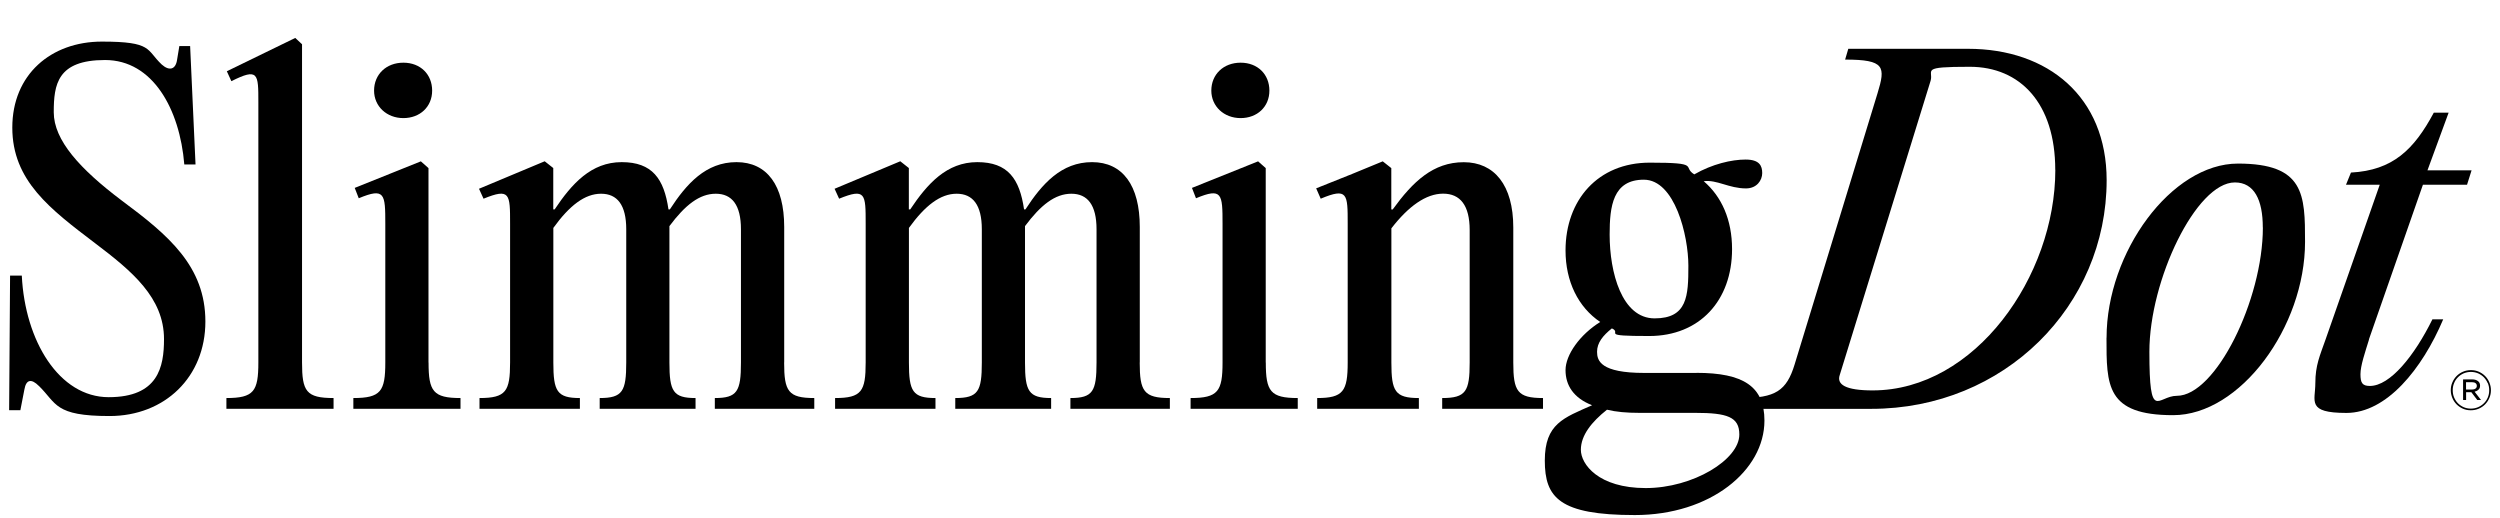
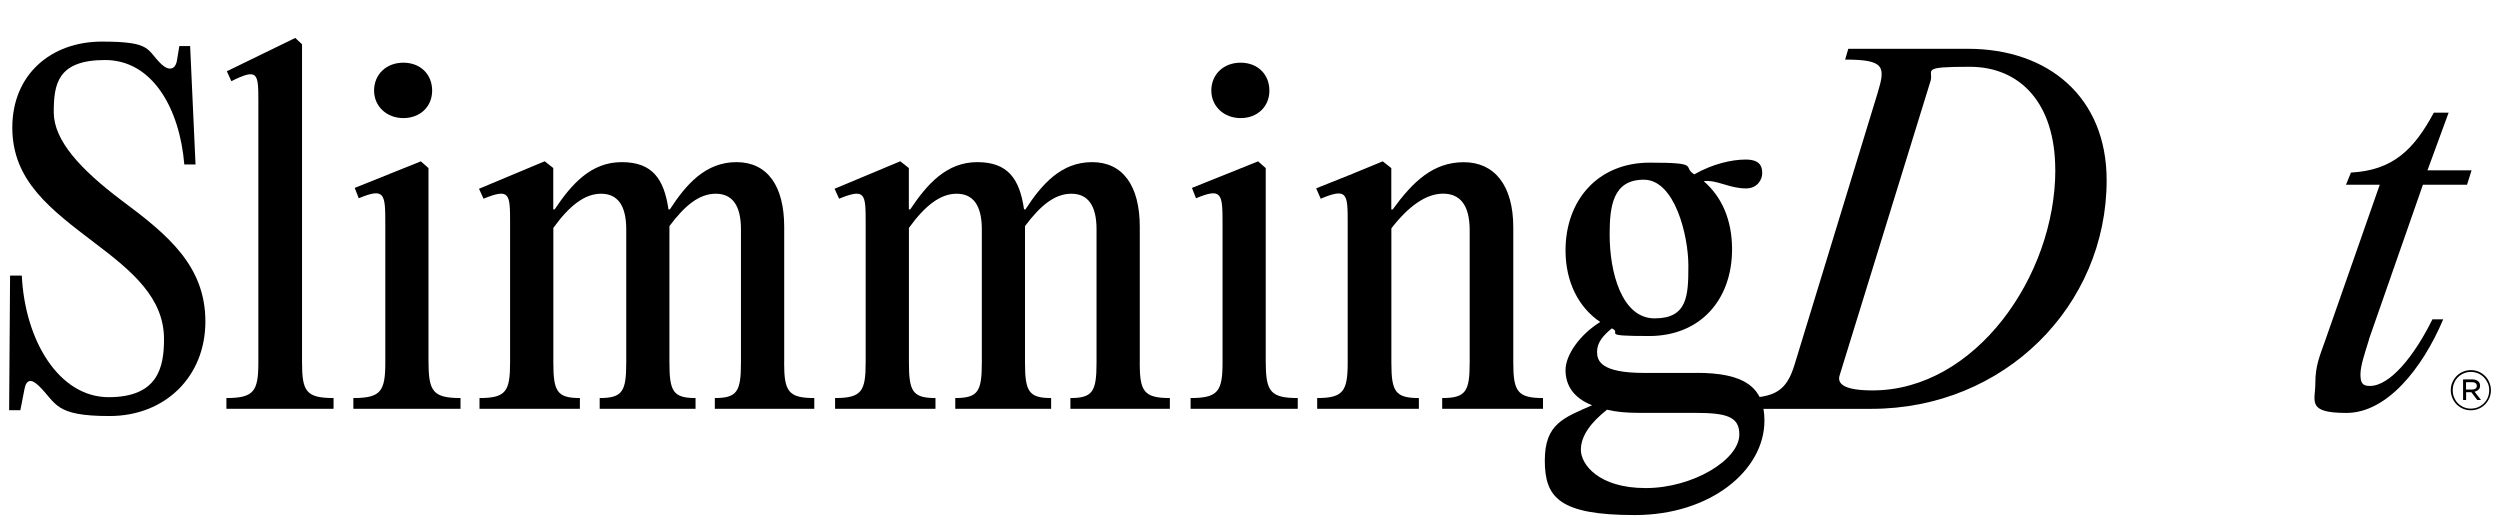
<svg xmlns="http://www.w3.org/2000/svg" id="Layer_1" data-name="Layer 1" version="1.1" viewBox="0 0 3473.9 719.7">
  <defs>
    <style>
      .cls-1 {
        fill: #000;
        stroke-width: 0px;
      }
    </style>
  </defs>
  <g>
    <path class="cls-1" d="M53.9,536.2c-10-10-17.5-9.4-20,5l-5.6,28.8h-15.6l1.3-187h16.3c4.4,90.7,51.9,168.9,120.7,168.9s76.9-41.9,76.9-80.7c0-57.5-44.4-94.4-95.7-133.2-62.5-47.5-115.1-86.9-115.1-160.7s53.8-119.5,124.5-119.5,61.3,11.3,83.2,31.9c10.6,9.4,19.4,6.9,21.3-6.9l3.1-18.8h15l7.5,164.5h-15.6c-6.3-76.9-43.8-145.1-110.1-145.1s-71.3,33.8-71.3,72.6,36.3,78.8,94.4,122.6c65,48.2,116.3,91.3,116.3,168.2s-56.3,131.3-133.2,131.3-73.2-17.5-98.2-41.9Z" />
-     <path class="cls-1" d="M419.7,503.7c0,40,5.6,49.4,43.8,49.4v15h-148.9v-15c38.2,0,44.4-9.4,44.4-49.4V142.2c0-40,0-48.2-37.5-29.4l-6.3-13.8,95.1-46.3,9.4,8.8v442.2Z" />
+     <path class="cls-1" d="M419.7,503.7c0,40,5.6,49.4,43.8,49.4v15h-148.9v-15c38.2,0,44.4-9.4,44.4-49.4V142.2c0-40,0-48.2-37.5-29.4l-6.3-13.8,95.1-46.3,9.4,8.8v442.2" />
    <path class="cls-1" d="M595.5,503.7c0,40,6.3,49.4,44.4,49.4v15h-148.9v-15c38.2,0,44.4-9.4,44.4-49.4v-192.6c0-41.9-.6-50.7-36.9-35.6l-5.6-14.4,91.9-36.9,10.6,9.4v270.2ZM519.8,125.9c0-22.5,16.9-38.8,40.7-38.8s40,16.3,40,38.8-16.9,38.2-40,38.2-40.7-16.3-40.7-38.2Z" />
    <path class="cls-1" d="M1089.6,503.7c0,40,5.6,49.4,41.9,49.4v15h-138.2v-15c31.3,0,36.3-9.4,36.3-49.4v-185.1c0-33.8-12.5-49.4-35-49.4s-42.5,15.6-64.4,45v189.5c0,40,5,49.4,36.3,49.4v15h-133.2v-15c31.9,0,36.9-9.4,36.9-49.4v-185.1c0-33.8-12.5-49.4-35-49.4s-43.8,16.3-66.3,47.5v187c0,40,5,49.4,36.9,49.4v15h-139.5v-15c36.9,0,42.5-9.4,42.5-49.4v-192.6c0-41.9,0-50-36.9-35l-6.3-13.8,91.3-38.2,11.9,9.4v57.5h1.9c23.8-35.6,50.7-65.7,93.2-65.7s58.8,23.1,65,65.7h1.9c23.1-35.6,50-65.7,92.6-65.7s66.3,32.5,66.3,90.1v188.3Z" />
    <path class="cls-1" d="M1583.7,503.7c0,40,5.6,49.4,41.9,49.4v15h-138.2v-15c31.3,0,36.3-9.4,36.3-49.4v-185.1c0-33.8-12.5-49.4-35-49.4s-42.5,15.6-64.4,45v189.5c0,40,5,49.4,36.3,49.4v15h-133.2v-15c31.9,0,36.9-9.4,36.9-49.4v-185.1c0-33.8-12.5-49.4-35-49.4s-43.8,16.3-66.3,47.5v187c0,40,5,49.4,36.9,49.4v15h-139.5v-15c36.9,0,42.5-9.4,42.5-49.4v-192.6c0-41.9,0-50-36.9-35l-6.3-13.8,91.3-38.2,11.9,9.4v57.5h1.9c23.8-35.6,50.7-65.7,93.2-65.7s58.8,23.1,65,65.7h1.9c23.1-35.6,50-65.7,92.6-65.7s66.3,32.5,66.3,90.1v188.3Z" />
    <path class="cls-1" d="M1758.9,503.7c0,40,6.3,49.4,44.4,49.4v15h-148.9v-15c38.2,0,44.4-9.4,44.4-49.4v-192.6c0-41.9-.6-50.7-36.9-35.6l-5.6-14.4,91.9-36.9,10.6,9.4v270.2ZM1683.2,125.9c0-22.5,16.9-38.8,40.7-38.8s40,16.3,40,38.8-16.9,38.2-40,38.2-40.7-16.3-40.7-38.2Z" />
    <path class="cls-1" d="M1830.2,553.1c36.3,0,42.5-9.4,42.5-49.4v-192.6c0-41.9,0-50.7-37.5-35l-6.3-14.4,50-20,42.5-17.5,11.9,9.4v57.5h1.9c28.1-38.8,56.3-65.7,98.8-65.7s68.8,31.9,68.8,90.7v187.6c0,40,5.6,49.4,41.3,49.4v15h-140.1v-15c33.1,0,38.2-9.4,38.2-49.4v-183.9c0-34.4-13.1-50.7-36.9-50.7s-48.2,17.5-71.9,48.2v186.4c0,40,5,49.4,38.2,49.4v15h-141.3v-15Z" />
    <path class="cls-1" d="M2357.4,518.1c65,0,94.4,18.8,94.4,66.3,0,69.4-75.1,131.3-180.1,131.3s-125.1-24.4-125.1-75.7,26.3-59.4,65.7-76.9c-25.6-10-36.9-27.5-36.9-48.8s20-49.4,48.2-66.9c-30.6-20.6-48.2-56.3-48.2-99.4,0-70,45-122,117-122s44.4,5.6,61.9,16.3c25-14.4,51.9-20.6,71.3-20.6s23.1,8.8,23.1,18.8-7.5,21.3-22.5,21.3c-23.8,0-40.7-12.5-58.8-10,25,21.3,39.4,53.8,39.4,94.4,0,71.3-45,120.7-115.1,120.7s-36.9-3.8-51.9-10.6c-12.5,10-20.6,20-20.6,32.5s5,29.4,65.7,29.4h72.6ZM2416.9,603.7c0-24.4-16.9-30-61.3-30h-77.6c-17.5,0-32.5-1.3-45-4.4-21.3,16.9-36.3,35.6-36.3,55.7s24.4,53.2,90.1,53.2,130.1-39.4,130.1-74.4ZM2236.7,326.1c0,52.5,16.9,116.3,62.5,116.3s46.9-31.3,46.9-73.2-18.8-119.5-61.9-119.5-47.5,36.9-47.5,76.3Z" />
    <path class="cls-1" d="M2415,568.1l4.4-15c47.5,0,63.2-10,74.4-46.9l115.1-376.5c11.3-36.9,10.6-46.9-45-46.9l4.4-15h166.4c111.3,0,192.6,66.9,192.6,182.6,0,174.5-142,317.7-327.1,317.7h-185.1ZM2855.9,236c0-92.6-48.8-143.2-118.8-143.2s-50,4.4-54.4,19.4l-126.3,409c-4.4,13.1,8.1,21.3,45.7,21.3,142.6,0,253.9-158.9,253.9-306.5Z" />
-     <path class="cls-1" d="M2927.2,469.3c0-118.8,90.1-242,182.6-242s93.2,43.2,93.2,108.8c0,118.2-90.1,240.8-183.3,240.8s-92.6-41.3-92.6-107.6ZM3144.3,316c0-38.2-11.9-62.5-38.8-62.5-53.8,0-118.8,135.7-118.8,235.2s11.3,61.3,38.2,61.3c53.8,0,119.5-133.2,119.5-233.9Z" />
    <path class="cls-1" d="M3291.9,471.8c-5.6,18.1-11.9,36.3-11.9,48.2s2.5,16.3,13.1,16.3c28.1,0,61.9-41.9,86.9-92.6h15c-29.4,69.4-78.8,130.1-134.5,130.1s-43.2-16.3-43.2-41.3,6.3-38.2,14.4-61.3l75.1-214.5h-46.9l6.9-16.9c58.2-3.1,87.6-31.9,115.1-83.2h20.6l-29.4,80.1h61.3l-6.3,20h-61.3l-75.1,215.1Z" />
  </g>
  <path class="cls-1" d="M3459.1,553c-1.4,3.4-3.4,6.3-5.9,8.9-2.5,2.5-5.5,4.6-8.9,6-3.4,1.5-7.1,2.2-11,2.2s-7.5-.7-10.9-2.2c-3.4-1.5-6.3-3.5-8.8-6-2.5-2.5-4.5-5.5-5.9-8.9-1.4-3.4-2.2-7-2.2-10.8s.7-7.4,2.2-10.8c1.4-3.4,3.4-6.3,5.9-8.9,2.5-2.5,5.5-4.6,8.9-6,3.4-1.5,7.1-2.2,11-2.2s7.5.7,10.9,2.2c3.4,1.5,6.3,3.5,8.8,6,2.5,2.5,4.5,5.5,5.9,8.9,1.4,3.4,2.2,7,2.2,10.8s-.7,7.4-2.2,10.8ZM3456.8,532.4c-1.3-3.1-3.1-5.8-5.3-8.1-2.3-2.3-4.9-4.1-8-5.5-3.1-1.3-6.4-2-10-2s-7,.7-10.1,2c-3.1,1.4-5.8,3.2-8,5.5-2.3,2.3-4.1,5-5.3,8.1-1.3,3.1-1.9,6.4-1.9,9.9s.6,6.8,1.9,9.9c1.3,3.1,3.1,5.8,5.3,8.1,2.3,2.3,4.9,4.1,8,5.5,3.1,1.3,6.4,2,10,2s7-.7,10.1-2c3.1-1.4,5.8-3.2,8.1-5.5,2.3-2.3,4.1-5,5.4-8.1,1.3-3.1,1.9-6.4,1.9-9.9s-.6-6.8-1.9-9.9ZM3443.9,541.5c-1.4,1.4-3.2,2.3-5.3,2.8l8.9,11.5h-5.2l-8.2-10.8h-7.3v10.8h-4.2v-28.6h12.8c3.2,0,5.8.8,7.8,2.3,2,1.5,3,3.6,3,6.3s-.7,4.2-2.1,5.6ZM3439.9,532.4c-1.2-.9-2.8-1.3-4.8-1.3h-8.4v10.2h8.2c2,0,3.6-.4,4.9-1.3,1.3-.9,1.9-2.2,1.9-3.8s-.6-2.8-1.7-3.7Z" />
</svg>